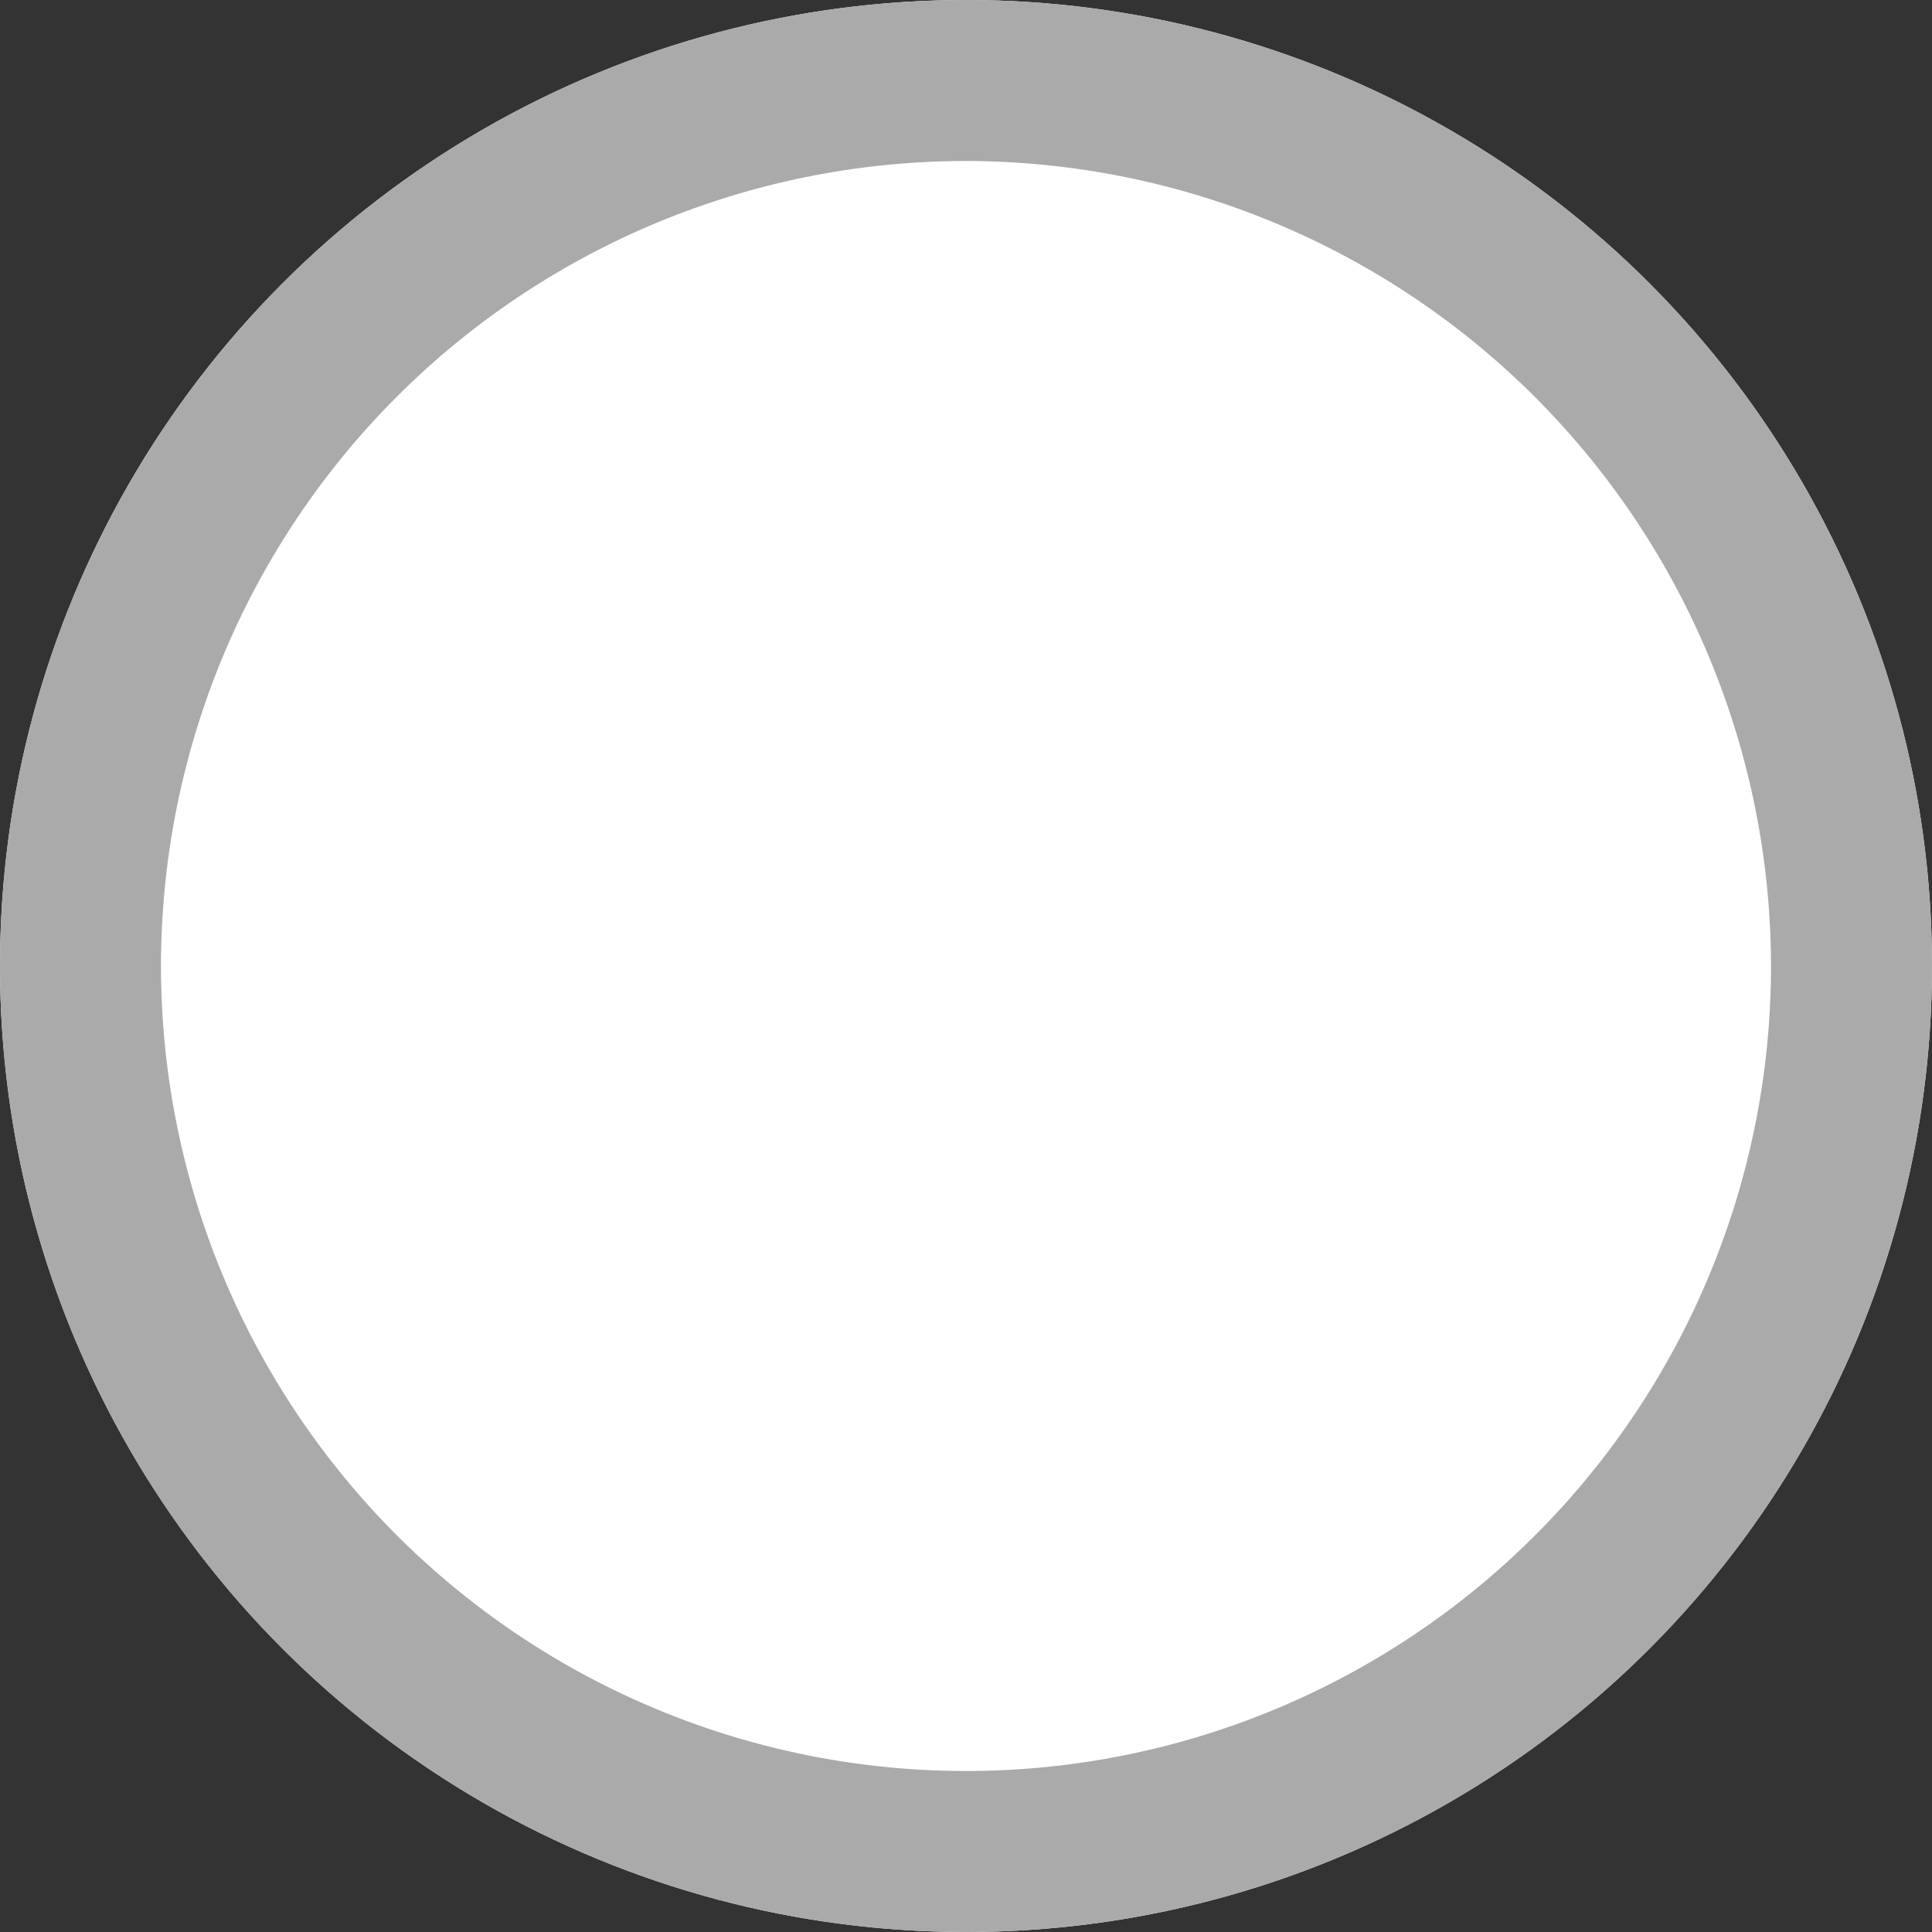
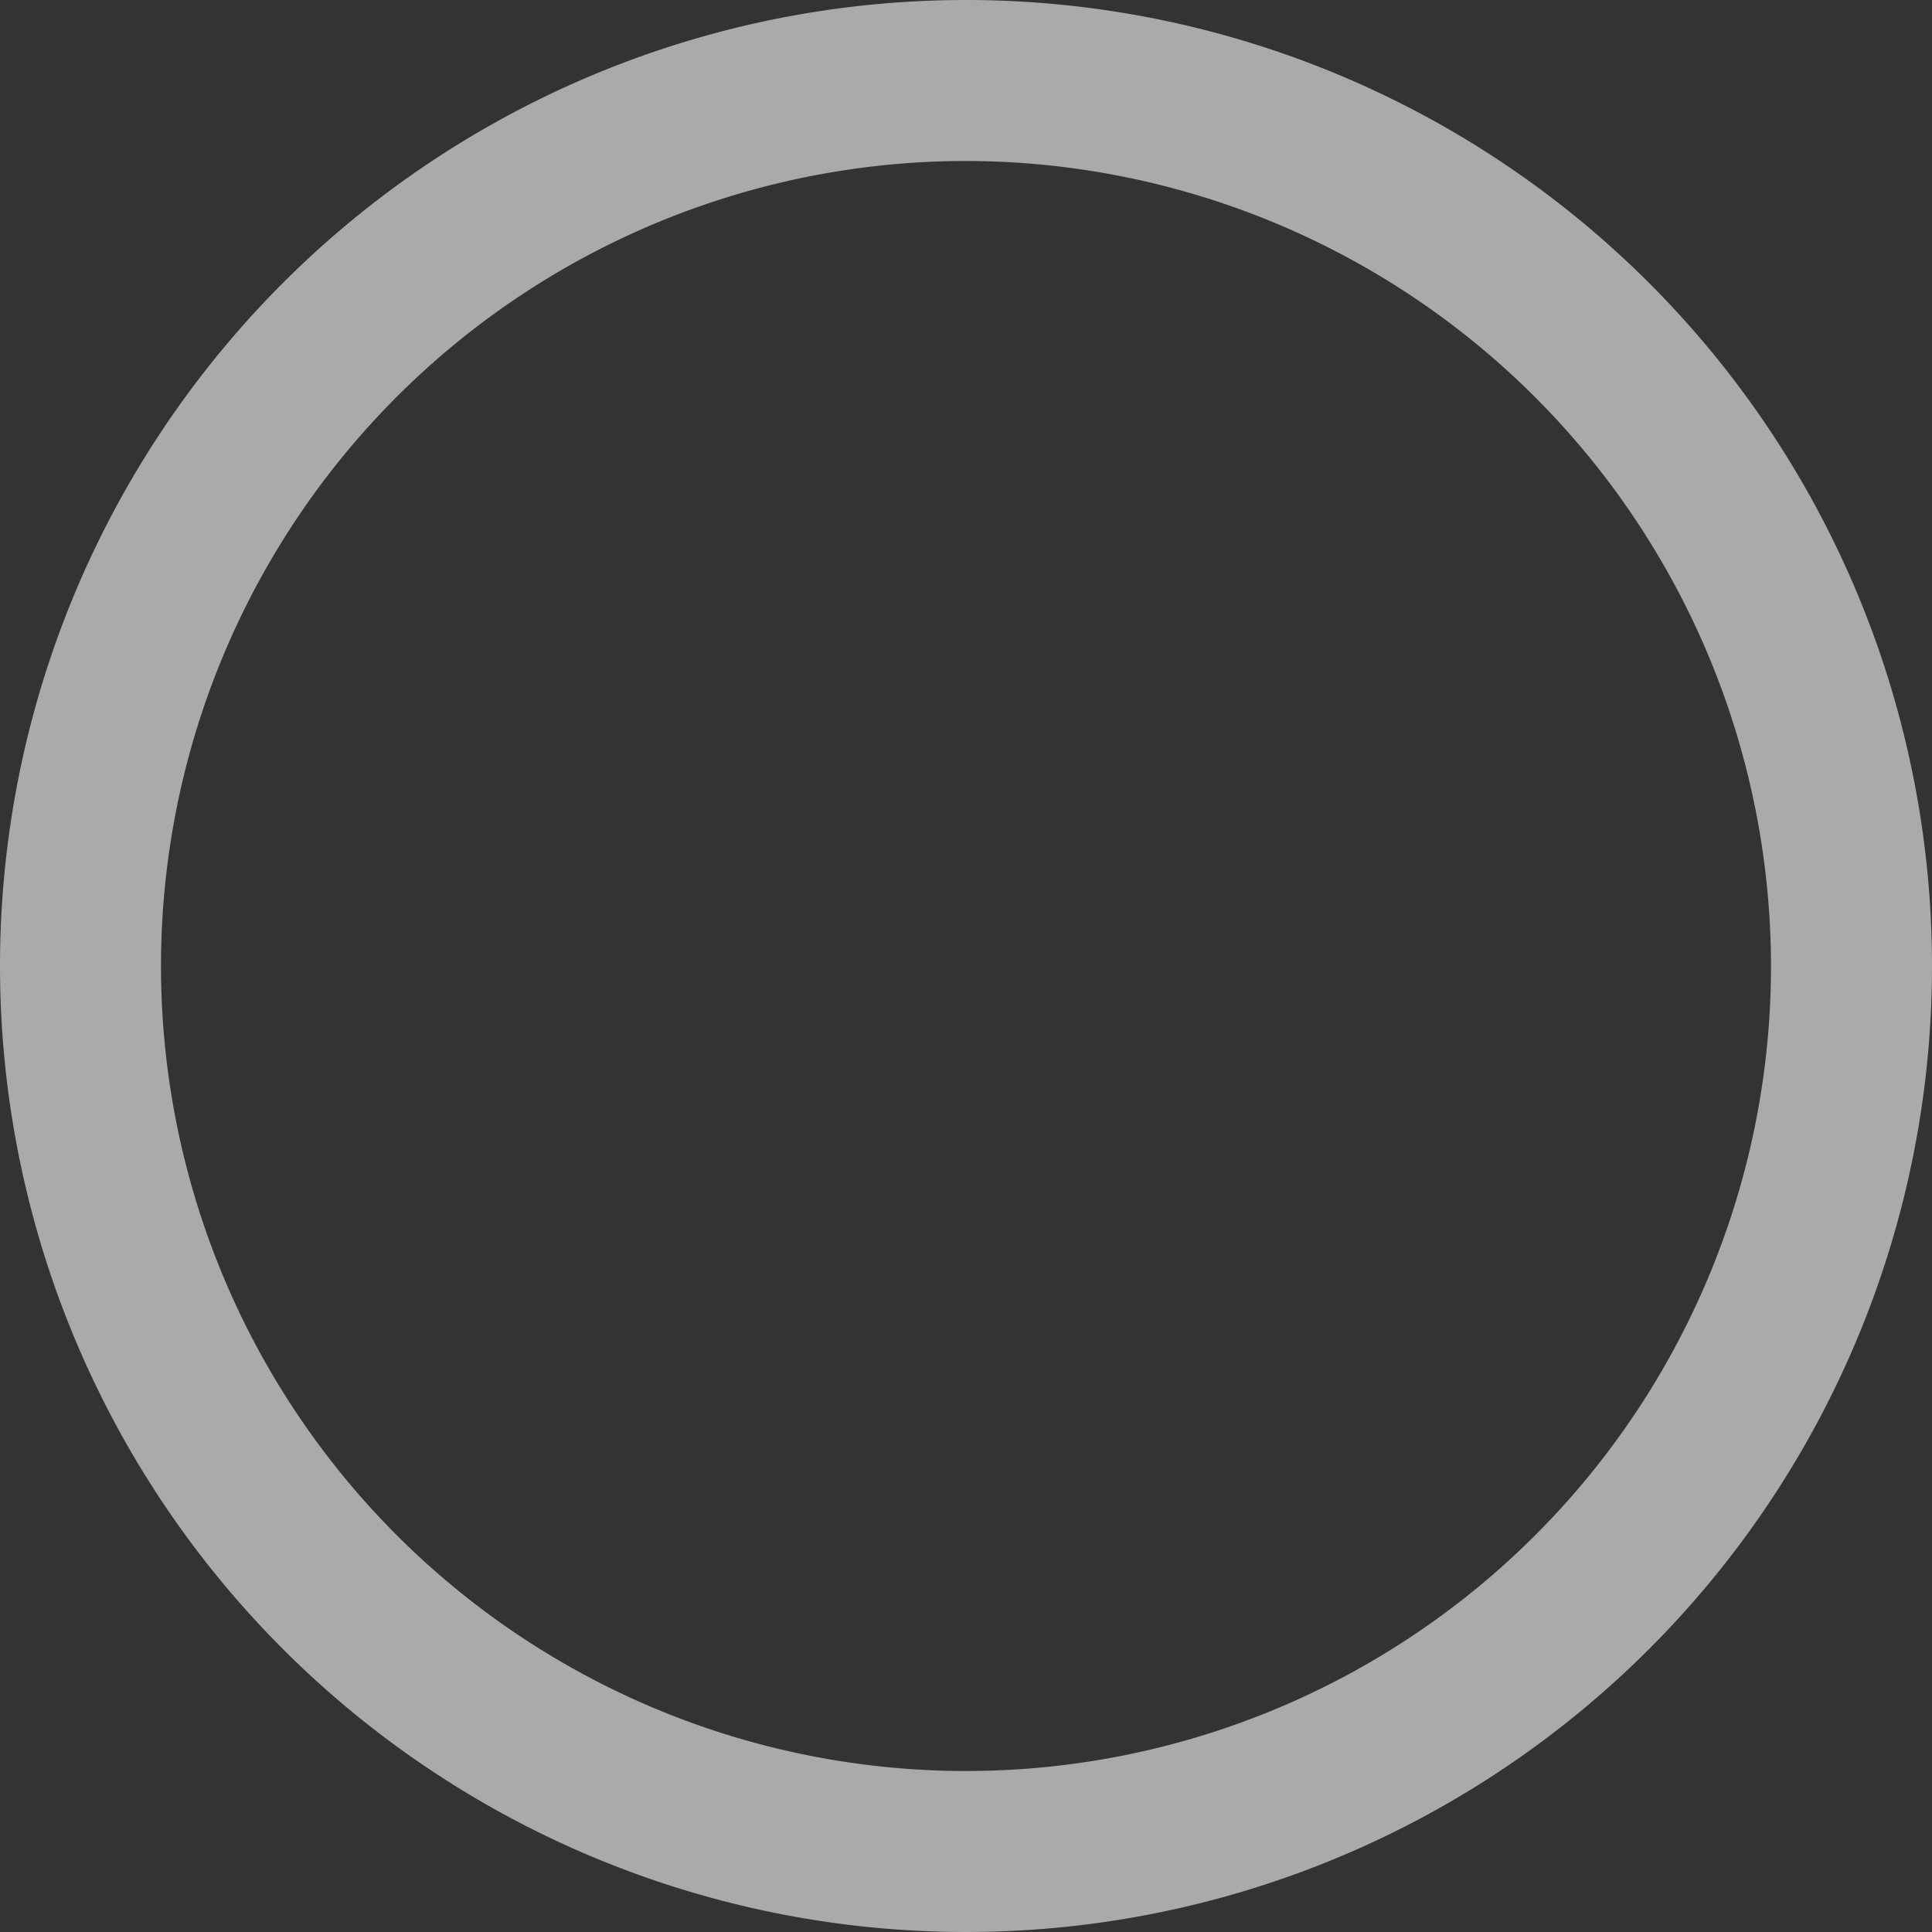
<svg xmlns="http://www.w3.org/2000/svg" width="24" height="24" viewBox="0 0 24 24">
  <rect x="0" y="0" width="24" height="24" fill="#333333" stroke="none" />
  <g transform="translate(-1230 -5004)">
-     <circle id="楕円形_13" data-name="楕円形 13" cx="12" cy="12" r="12" transform="translate(1230 5004)" fill="#fff" />
    <path id="楕円形_13_-_アウトライン" data-name="楕円形 13 - アウトライン" d="M12,2A10,10,0,1,0,22,12,10.011,10.011,0,0,0,12,2m0-2A12,12,0,1,1,0,12,12,12,0,0,1,12,0Z" transform="translate(1230 5004)" fill="#aaa" />
  </g>
</svg>